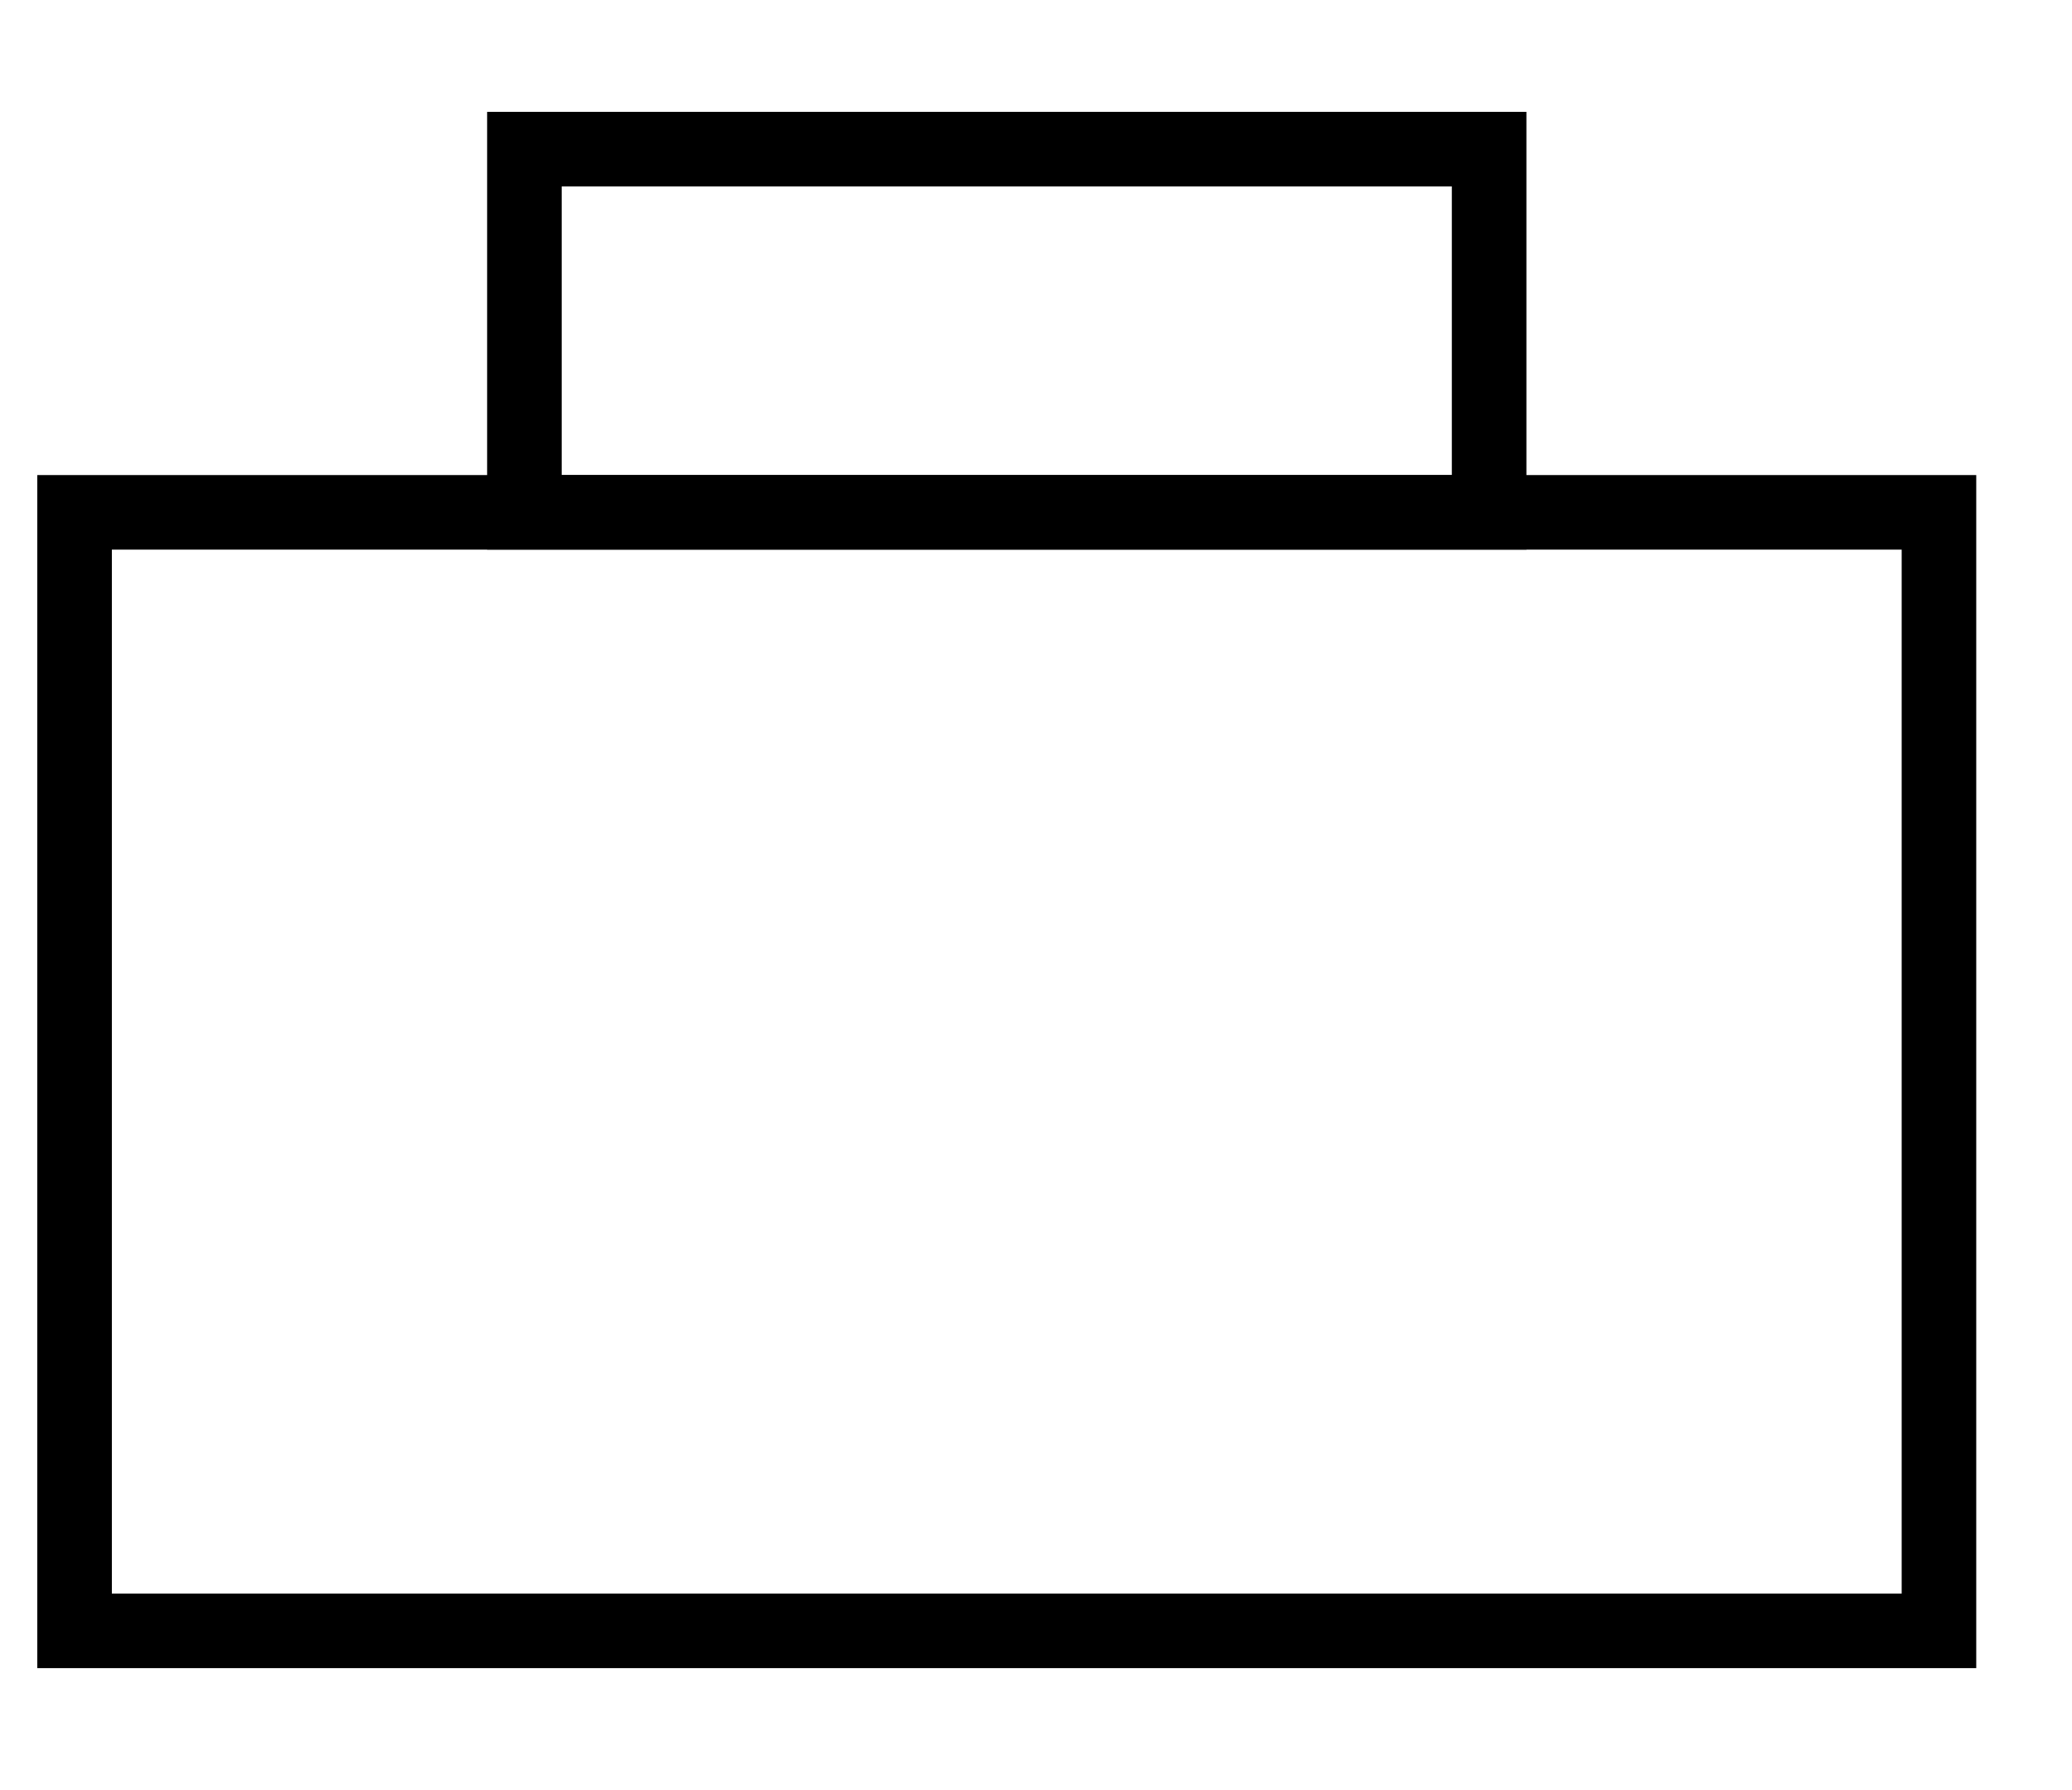
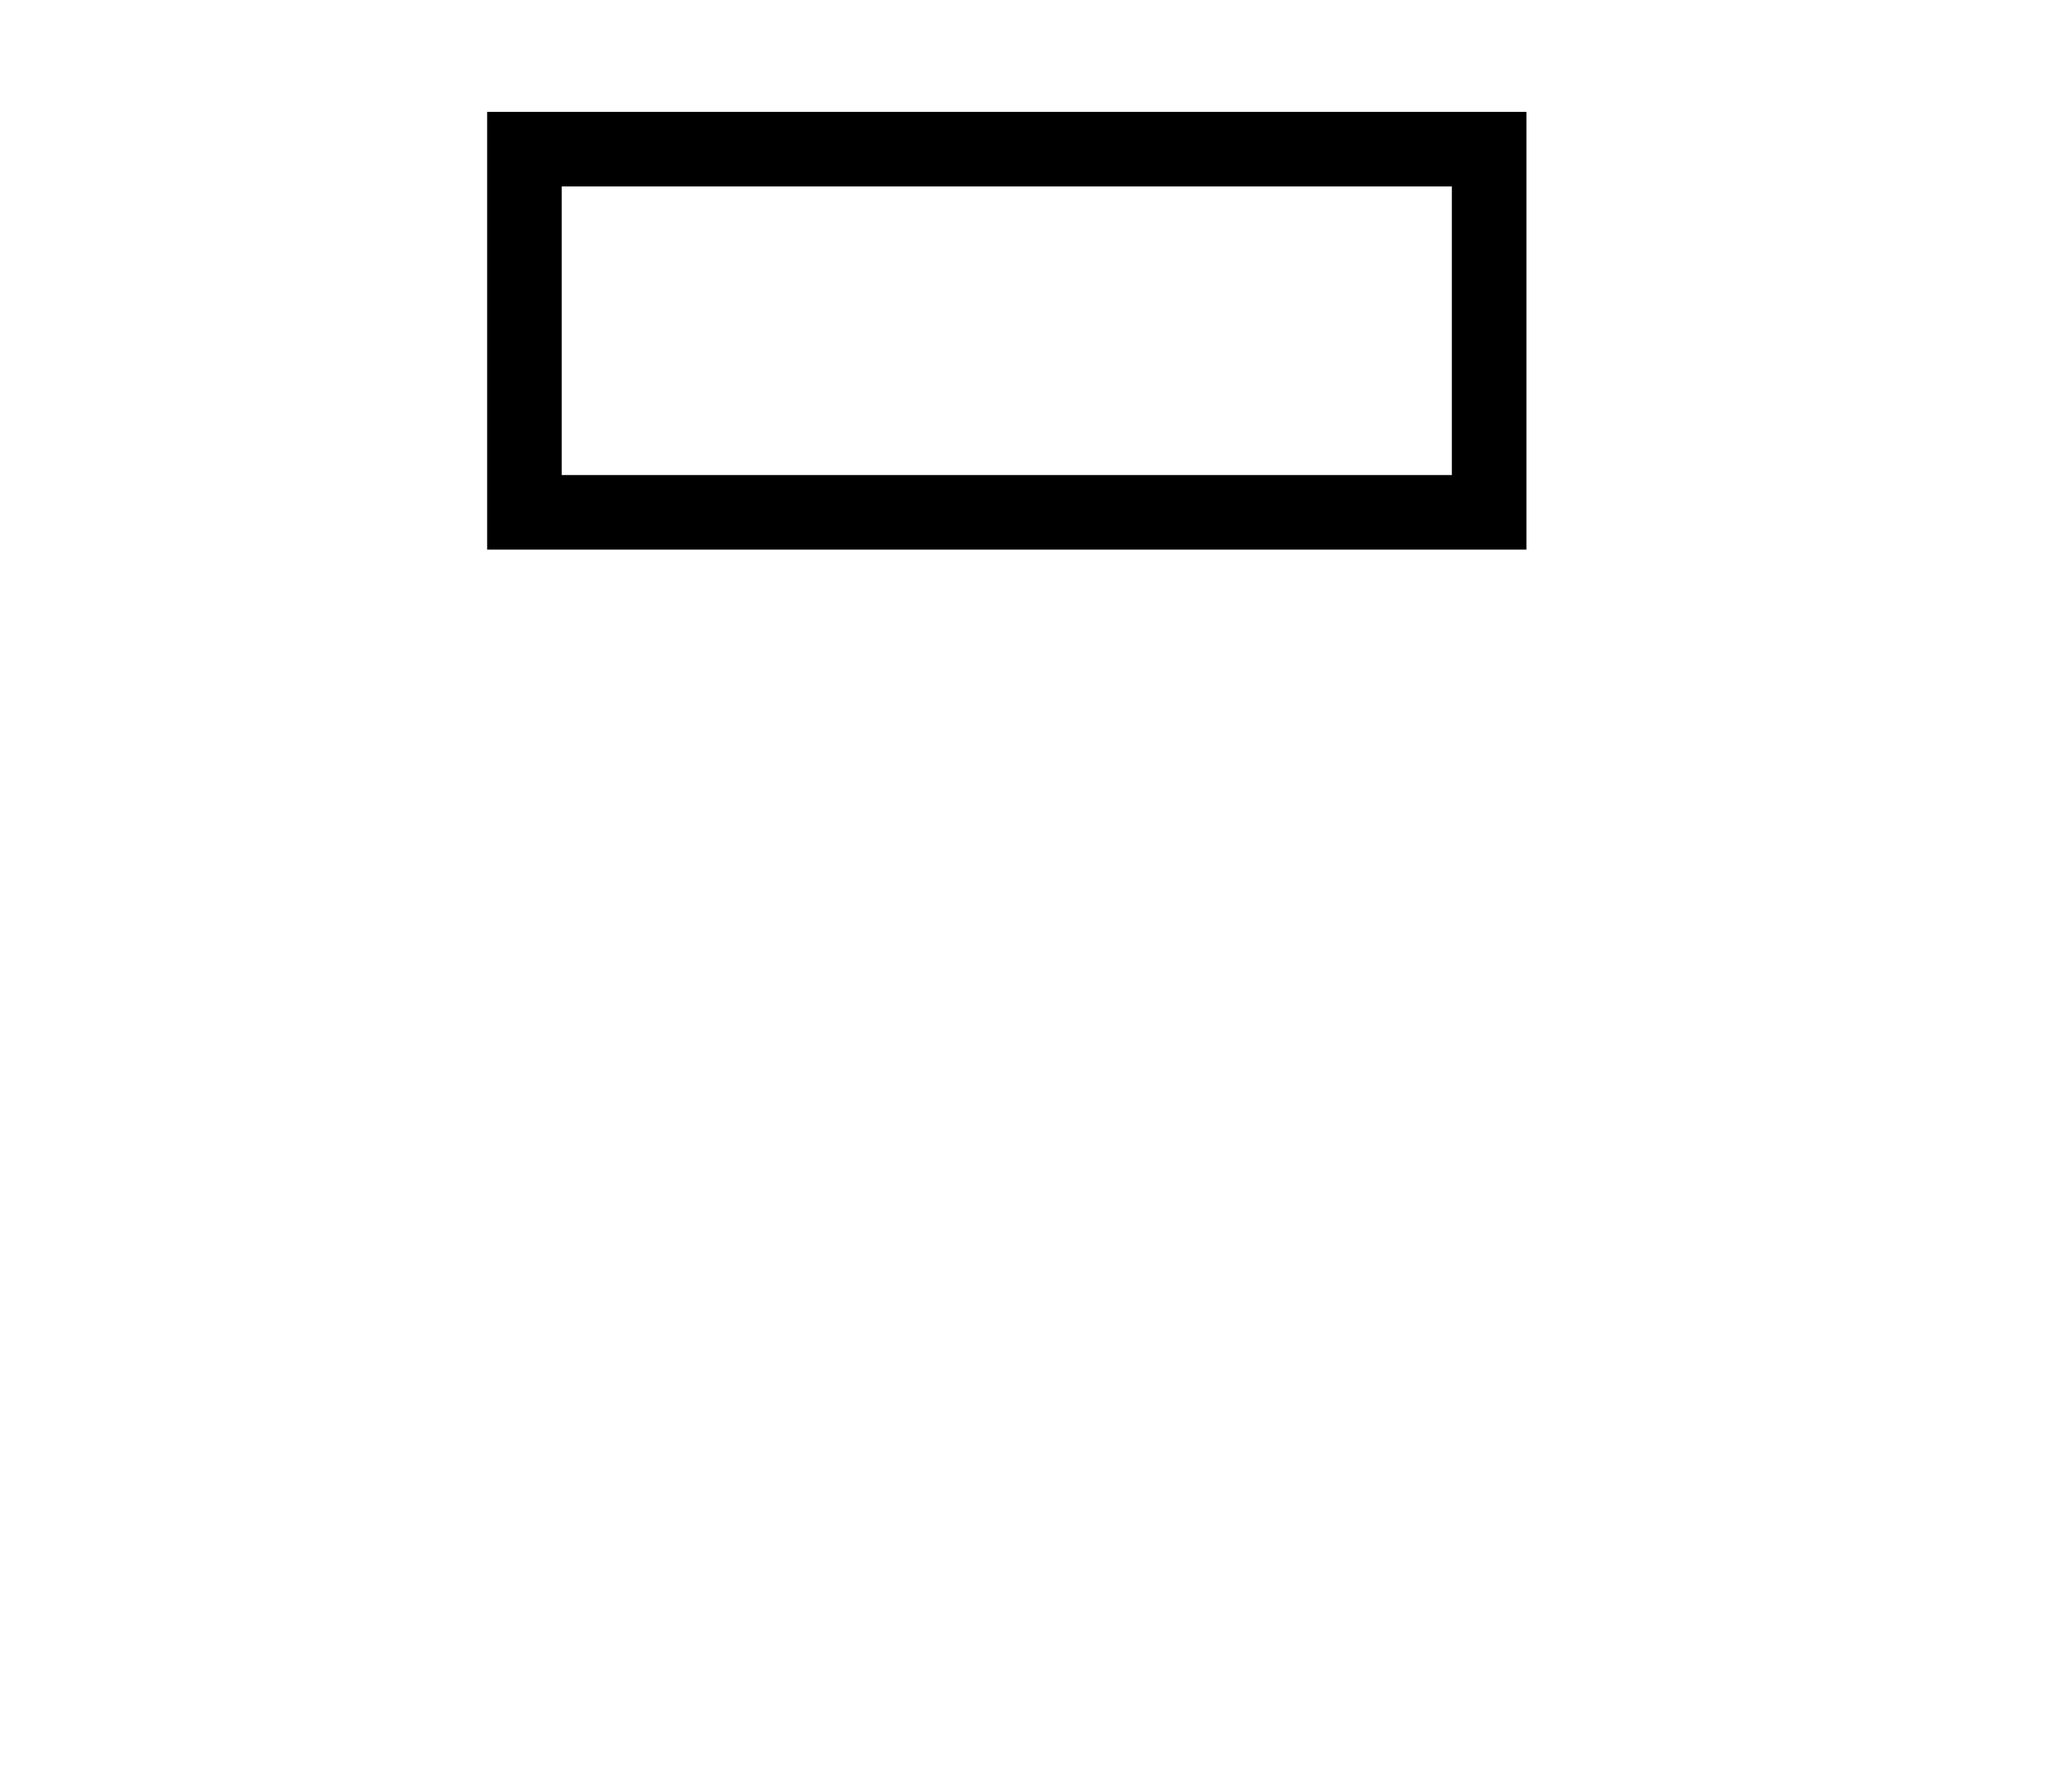
<svg xmlns="http://www.w3.org/2000/svg" viewBox="1986 2488 27.784 24" width="27.784" height="24">
-   <path fill="transparent" fill-opacity="1" stroke="#000000" stroke-opacity="1" stroke-width="1" id="tSvg104e20c1dd7" title="Rectangle 1" d="M 1987 2494.871L 2012 2494.871L 2012 2509.871L 1987 2509.871Z" style="transform: rotate(0deg); transform-origin: 1999.5px 2502.37px;" />
  <path fill="transparent" fill-opacity="1" stroke="#000000" stroke-opacity="1" stroke-width="1" id="tSvgac02e23fd4" title="Rectangle 2" d="M 1993.032 2490L 2005.968 2490L 2005.968 2494.871L 1993.032 2494.871Z" style="transform: rotate(0deg); transform-origin: 1999.5px 2492.44px;" />
  <defs> </defs>
</svg>